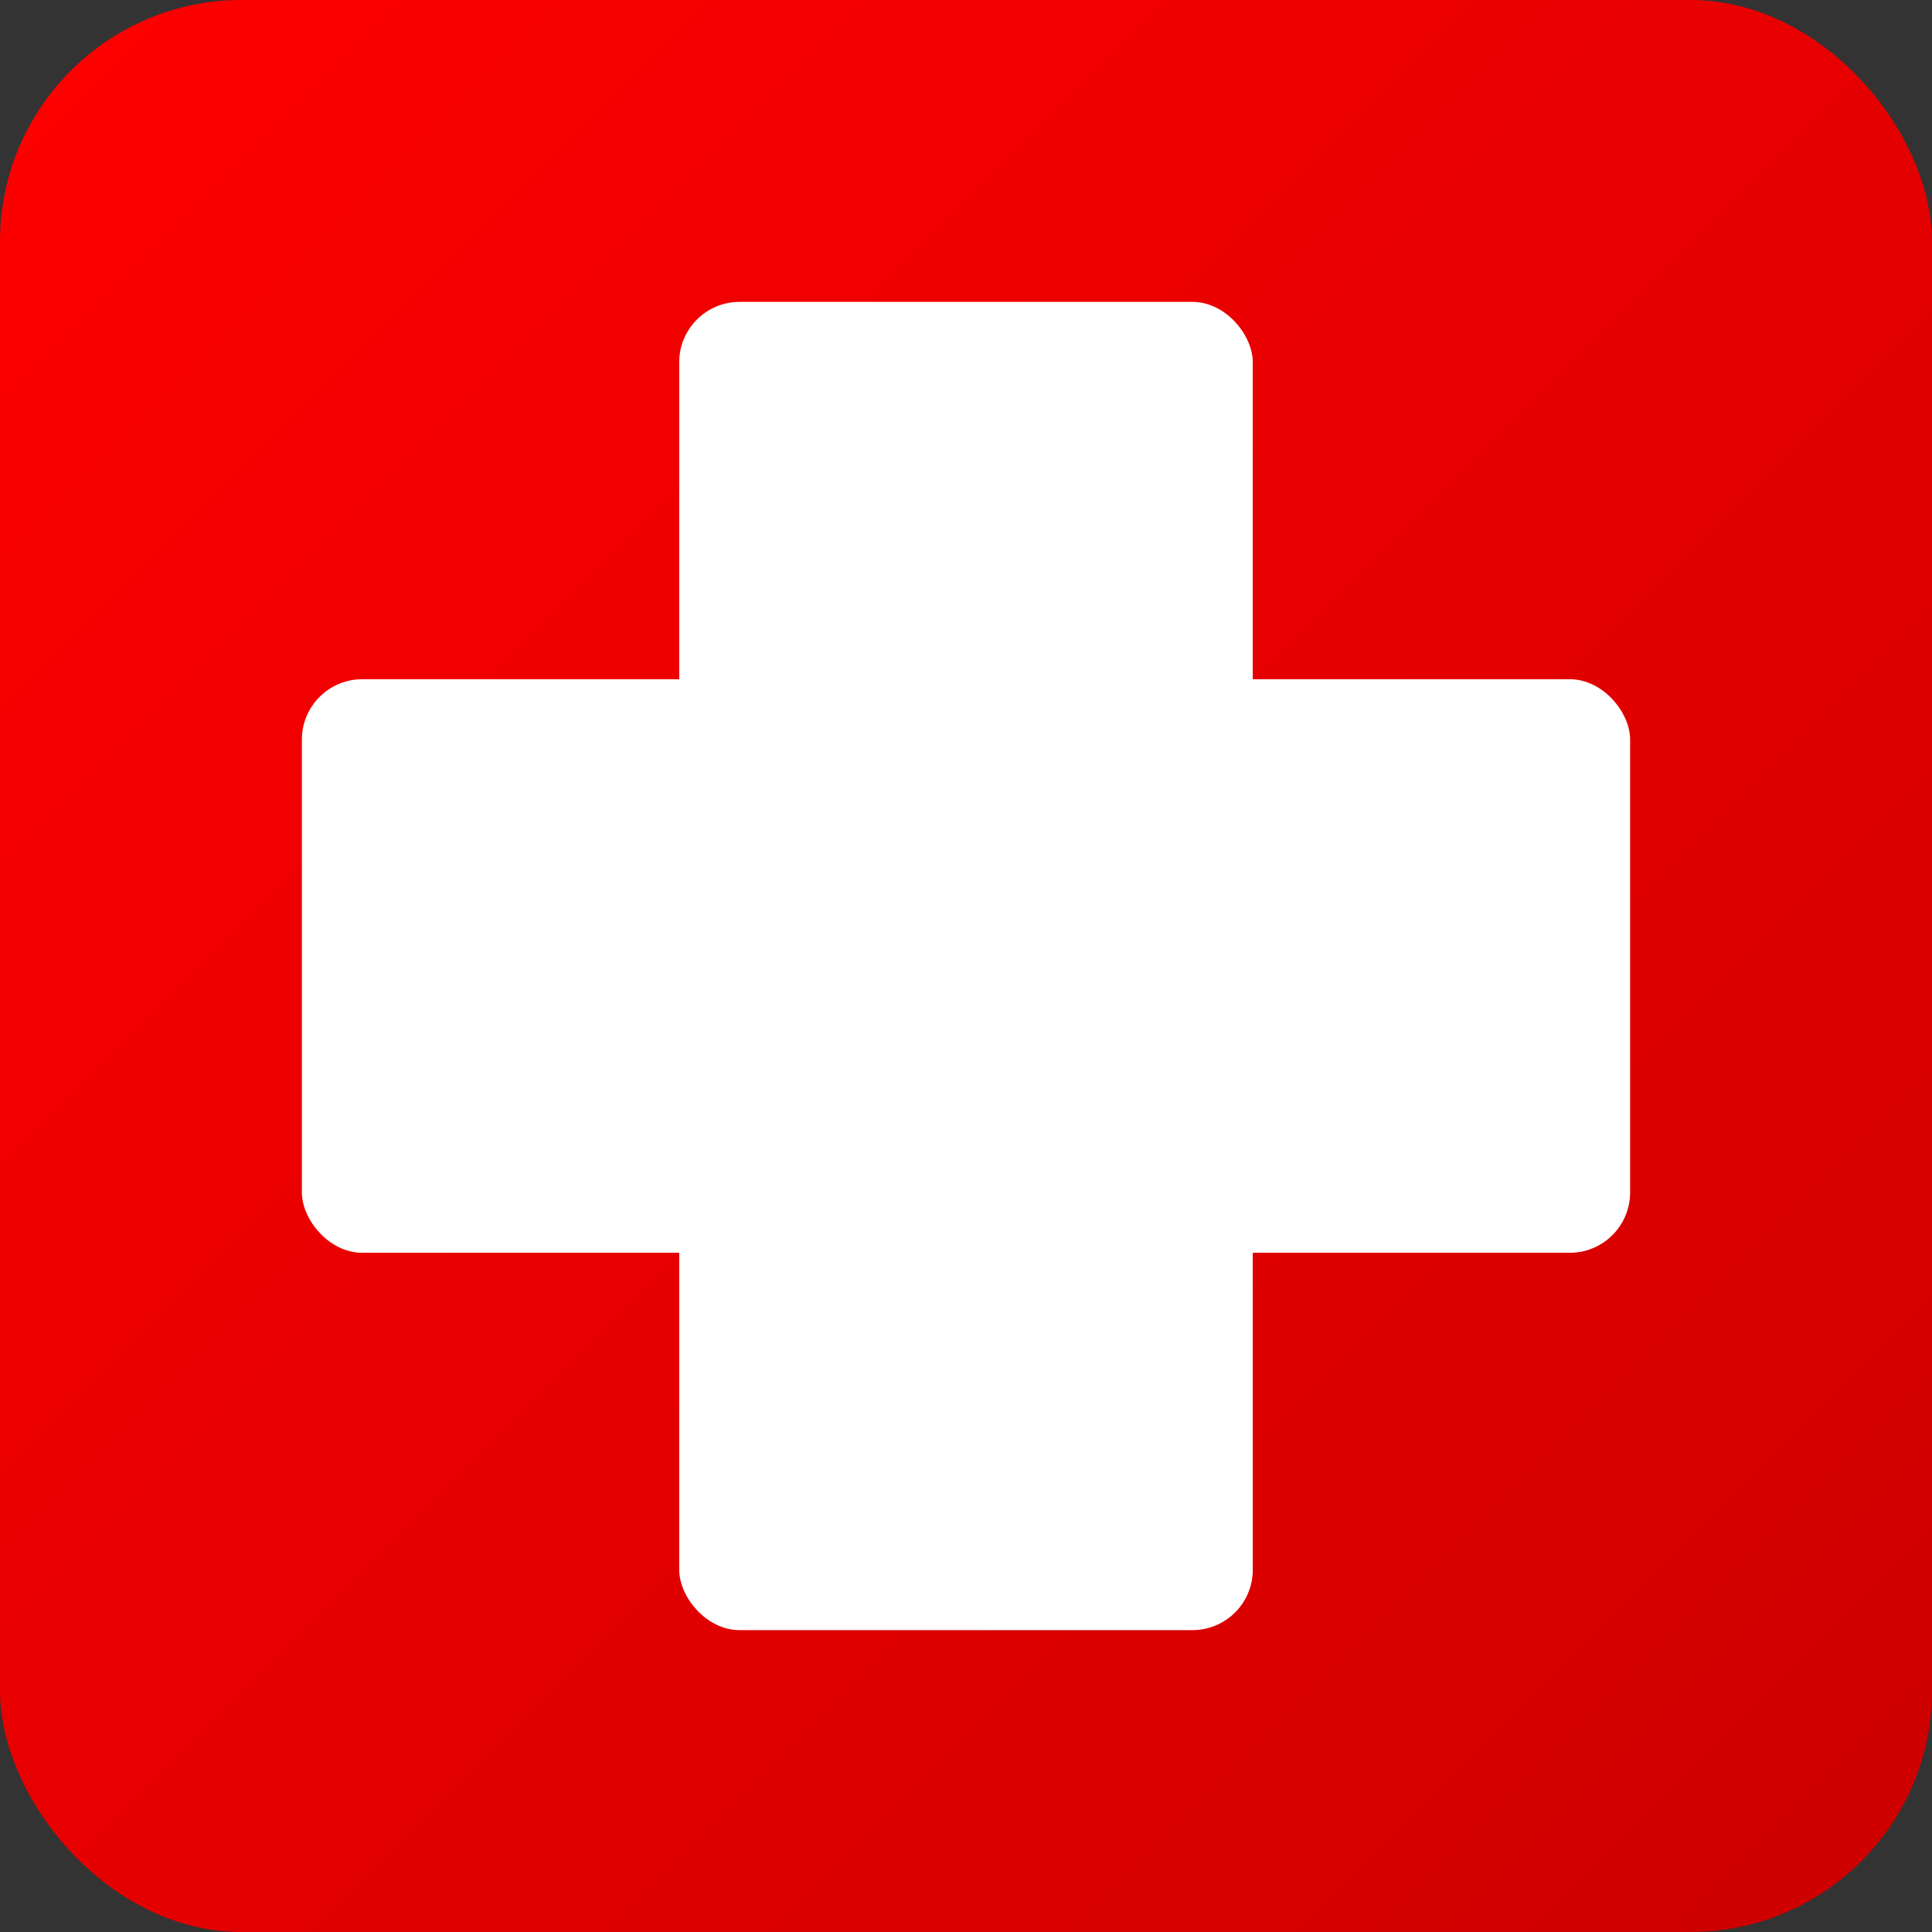
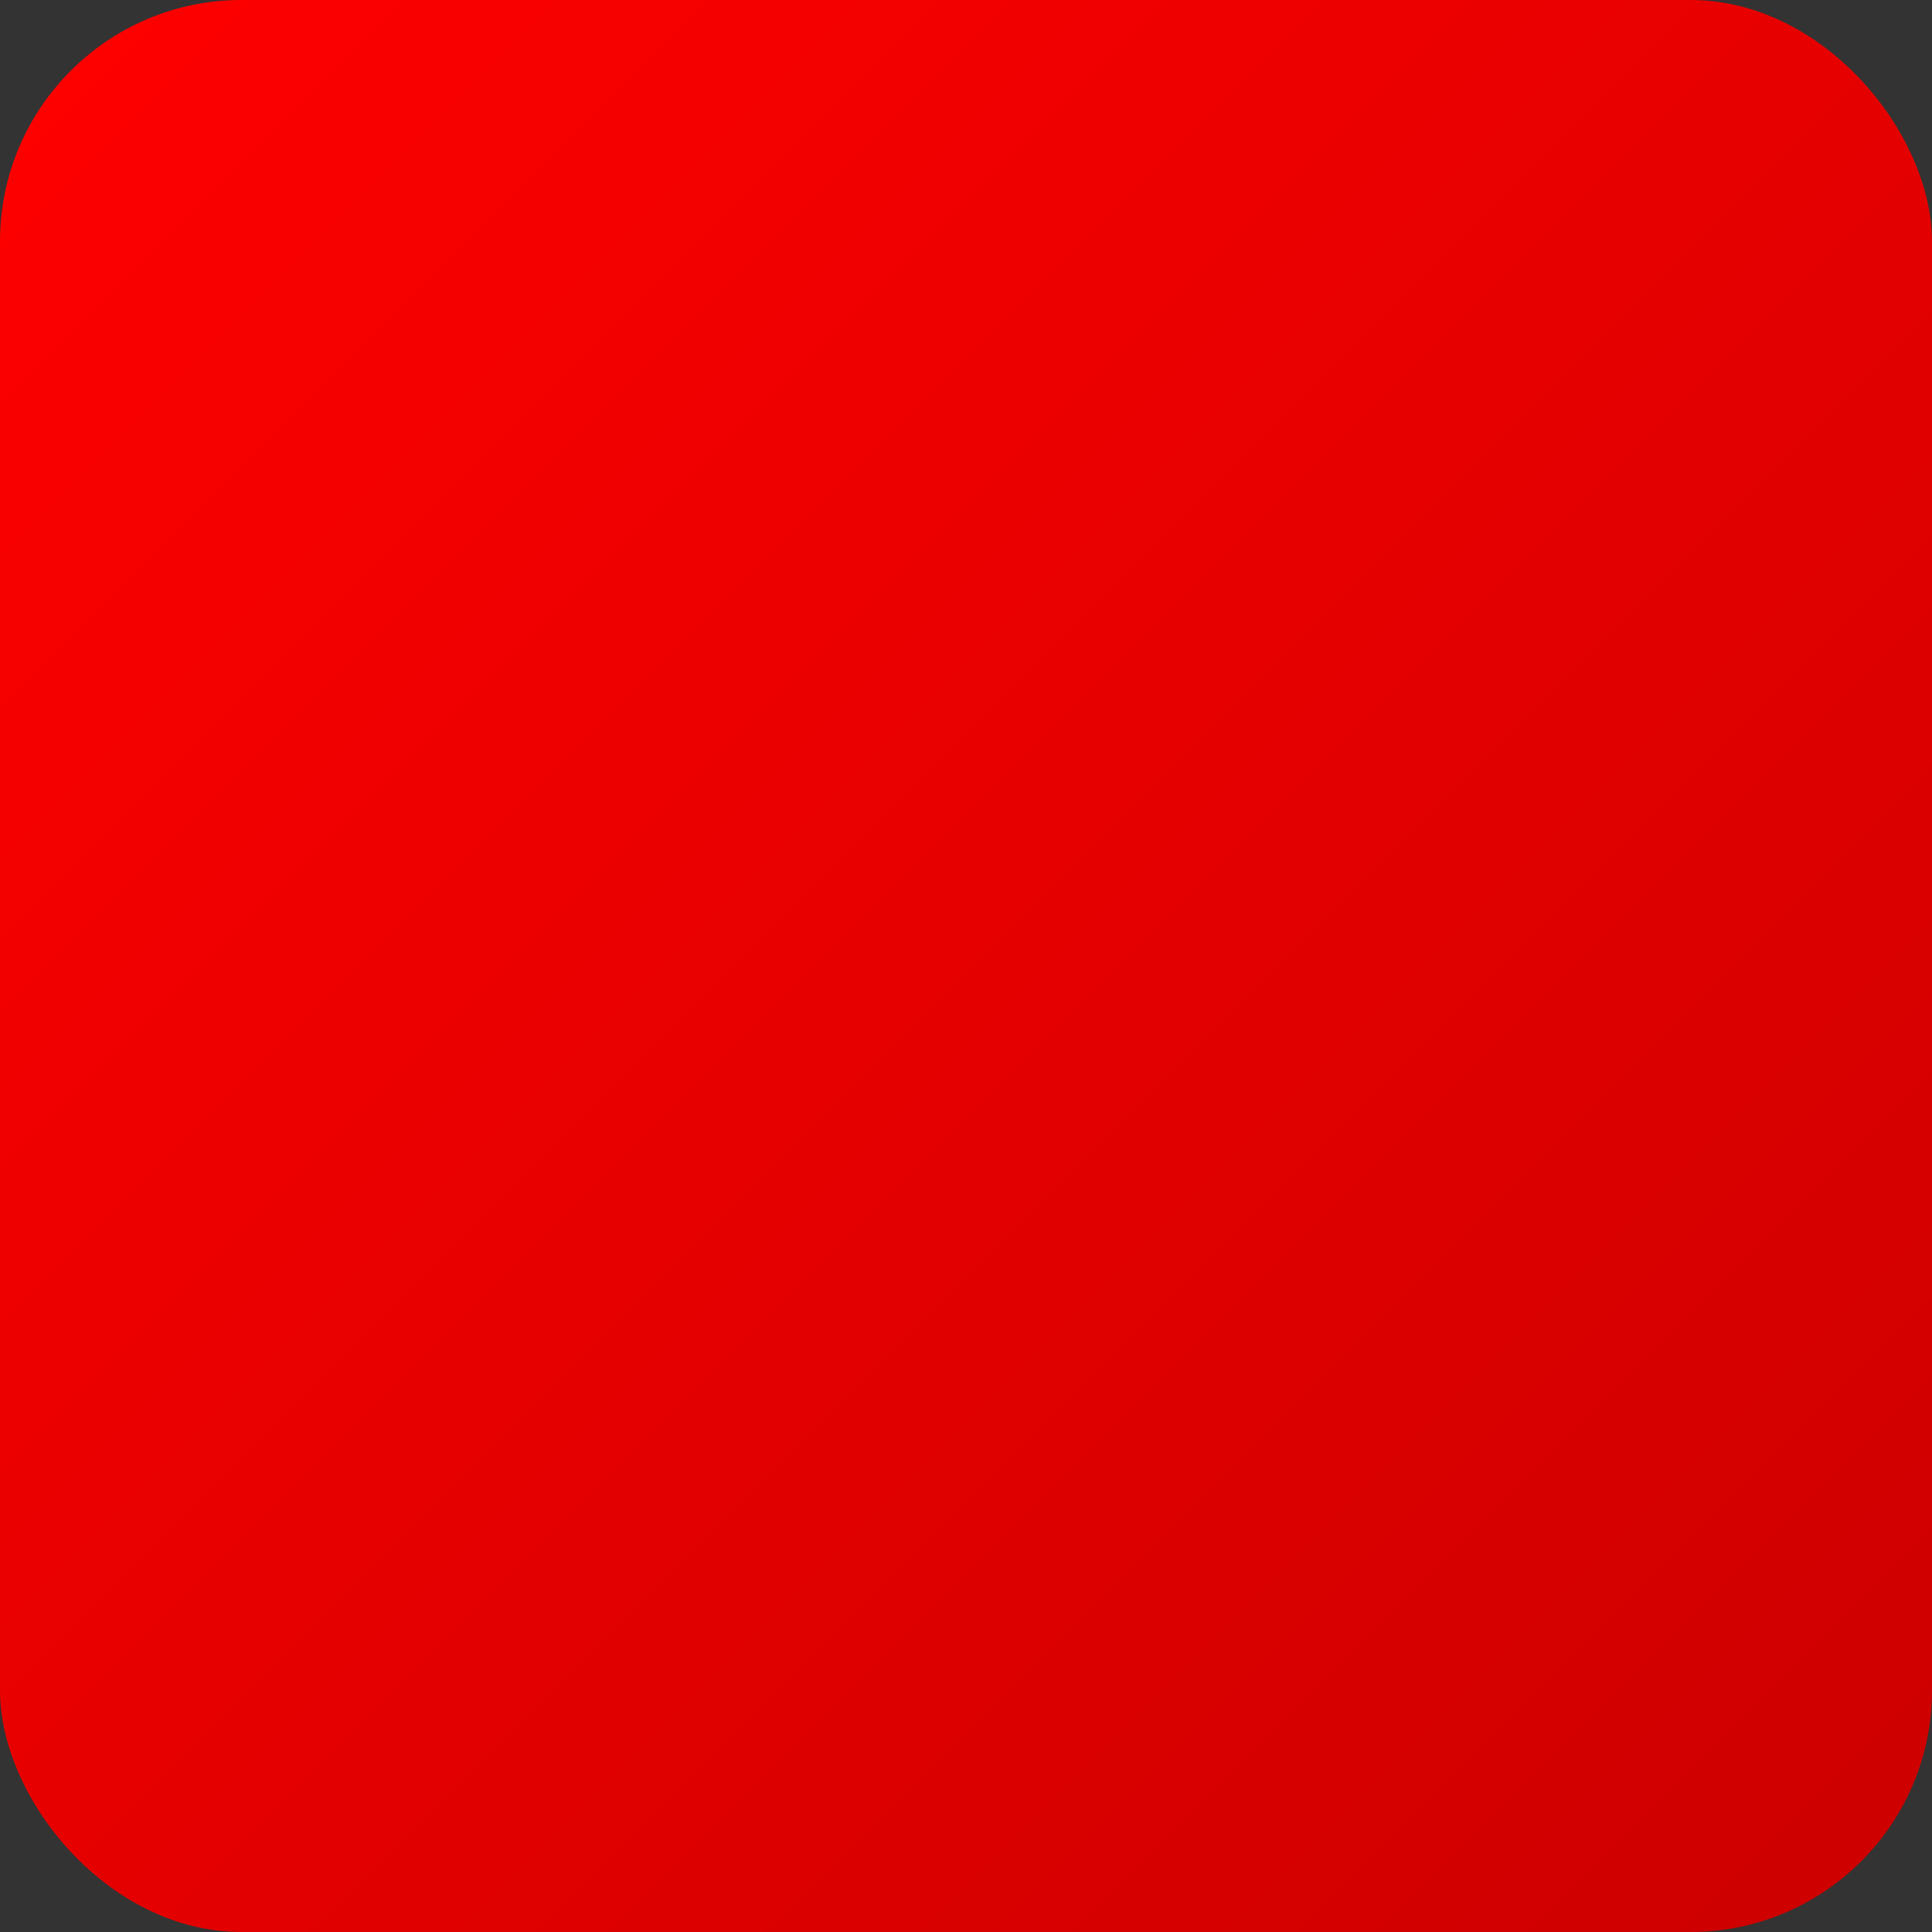
<svg xmlns="http://www.w3.org/2000/svg" viewBox="0 0 256 256">
  <rect x="0" y="0" width="256" height="256" fill="#333333" stroke="none" />
  <defs>
    <linearGradient id="g" x1="0" x2="1" y1="0" y2="1">
      <stop offset="0%" stop-color="#ff0000" />
      <stop offset="100%" stop-color="#cc0000" />
    </linearGradient>
  </defs>
  <rect width="256" height="256" rx="32" fill="url(#g)" />
-   <rect x="90" y="40" width="76" height="176" rx="8" fill="#fff" />
-   <rect x="40" y="90" width="176" height="76" rx="8" fill="#fff" />
</svg>